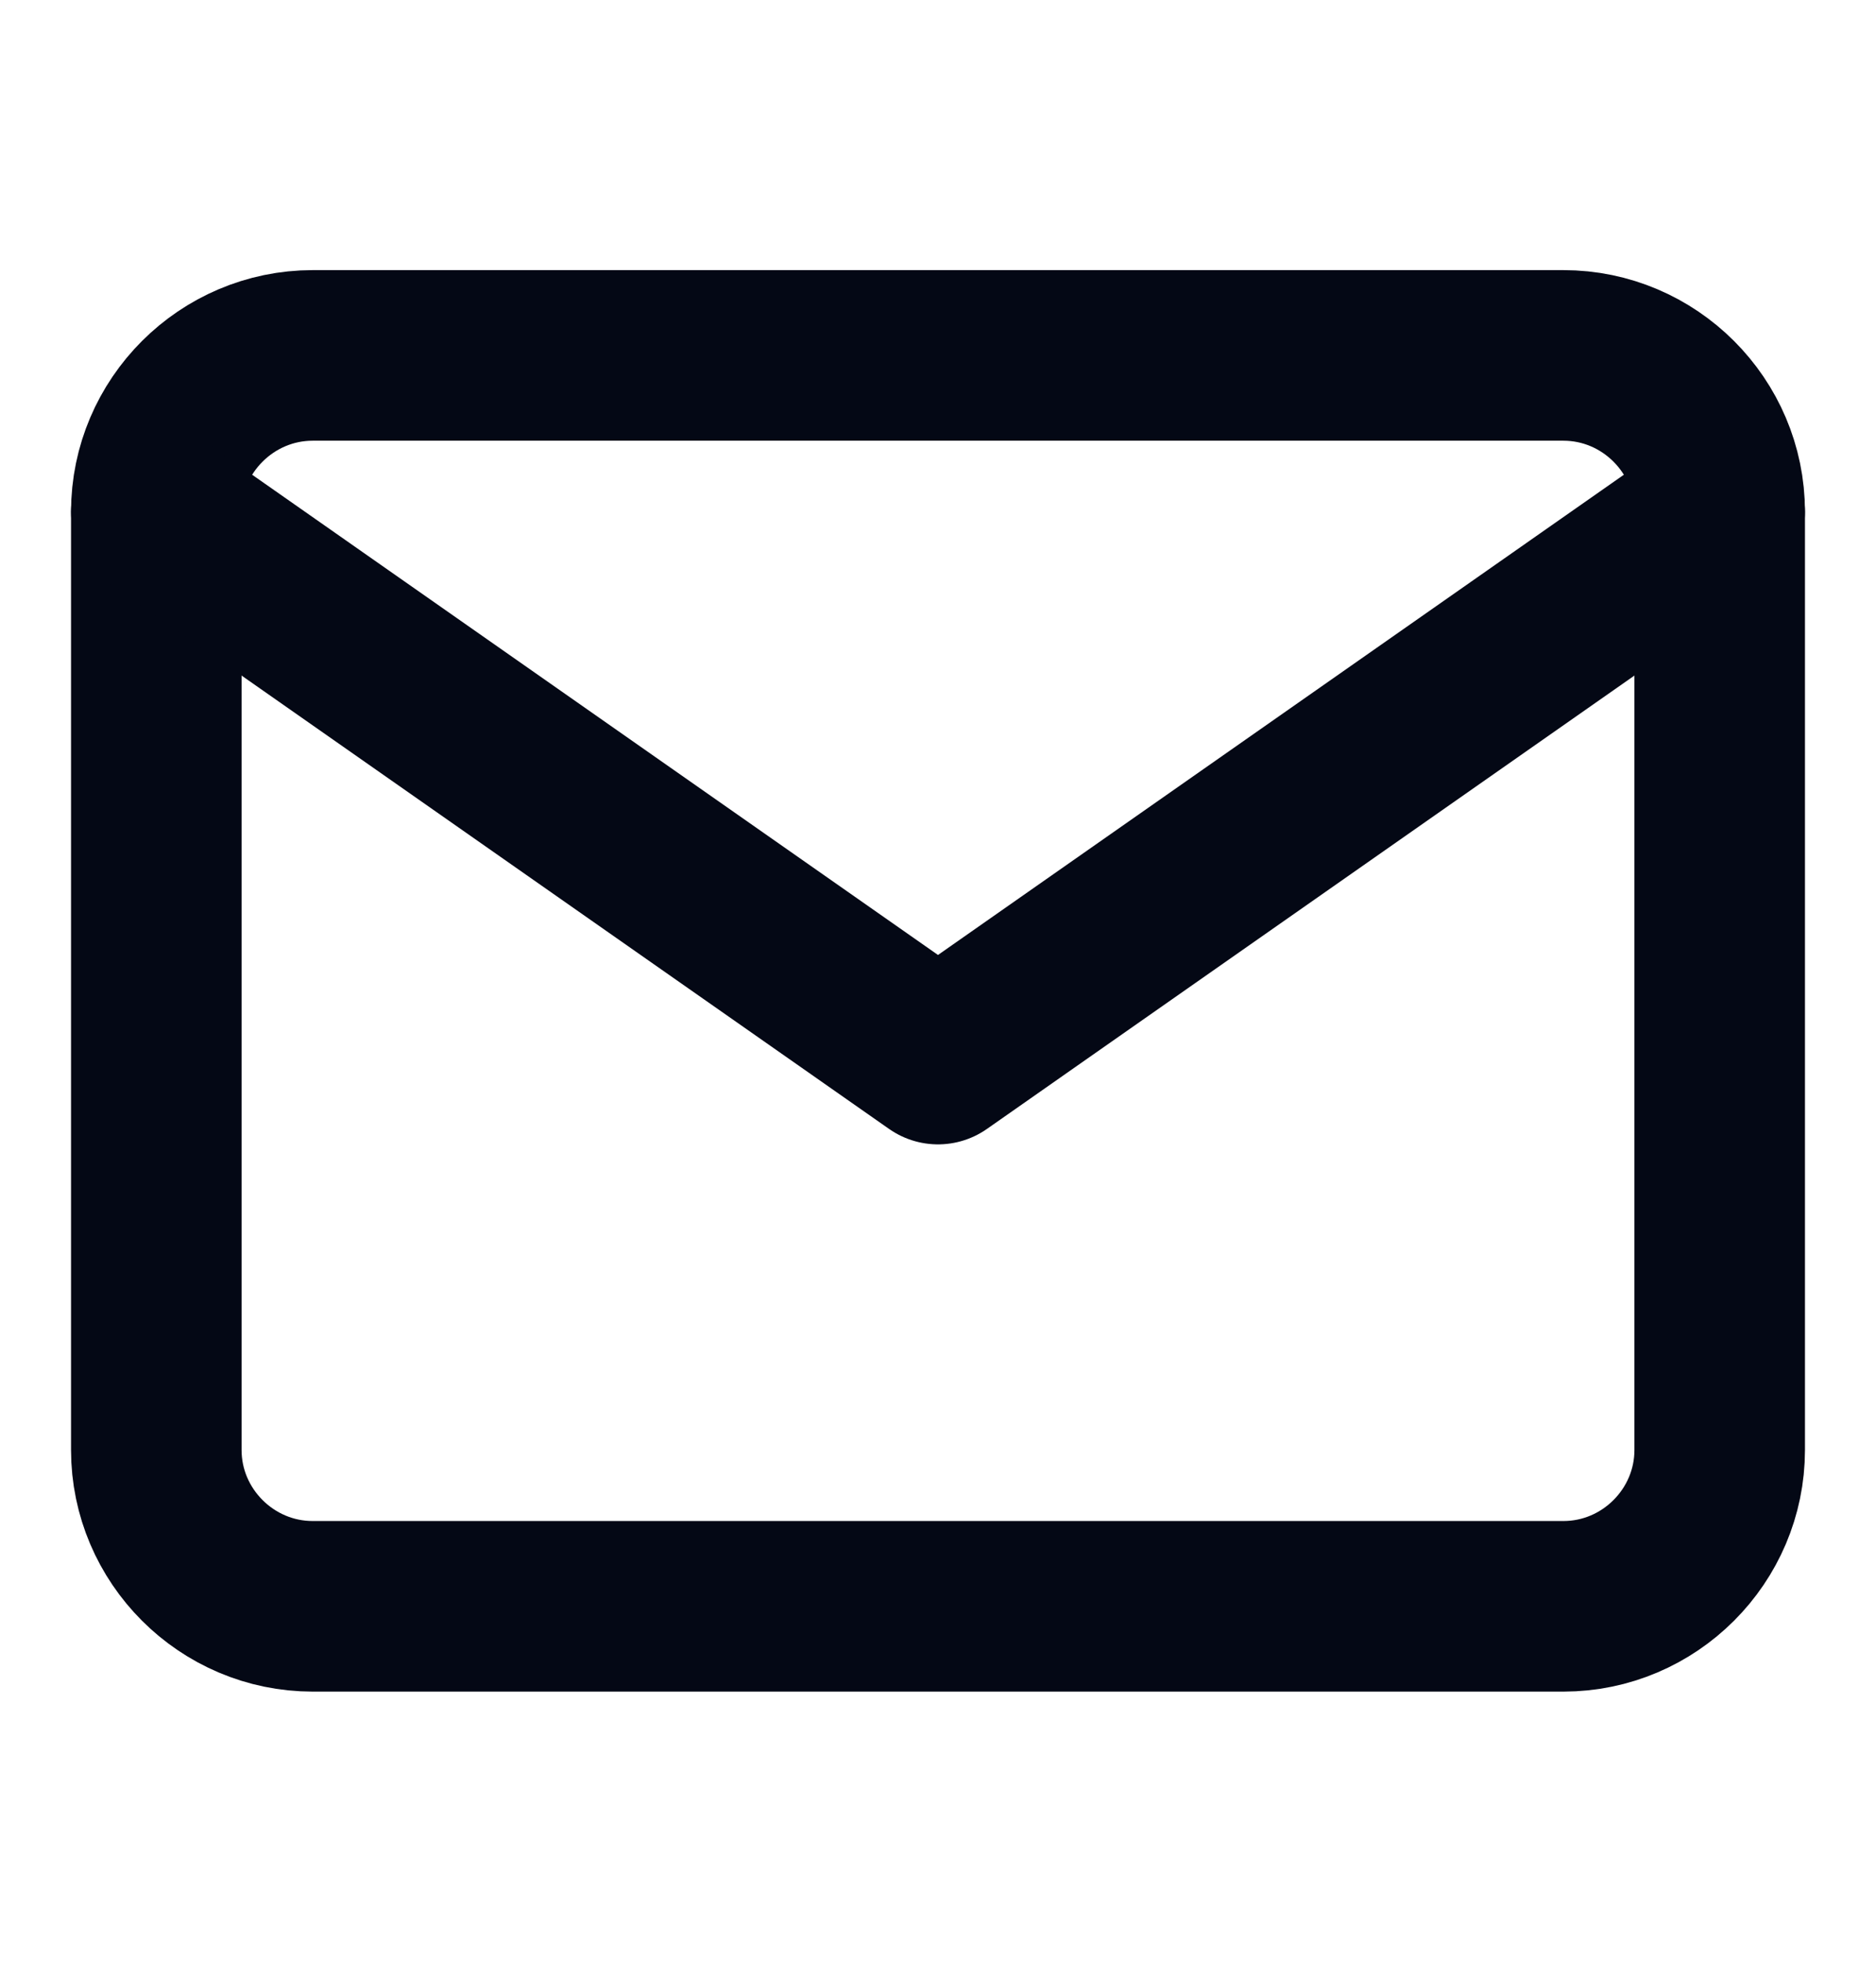
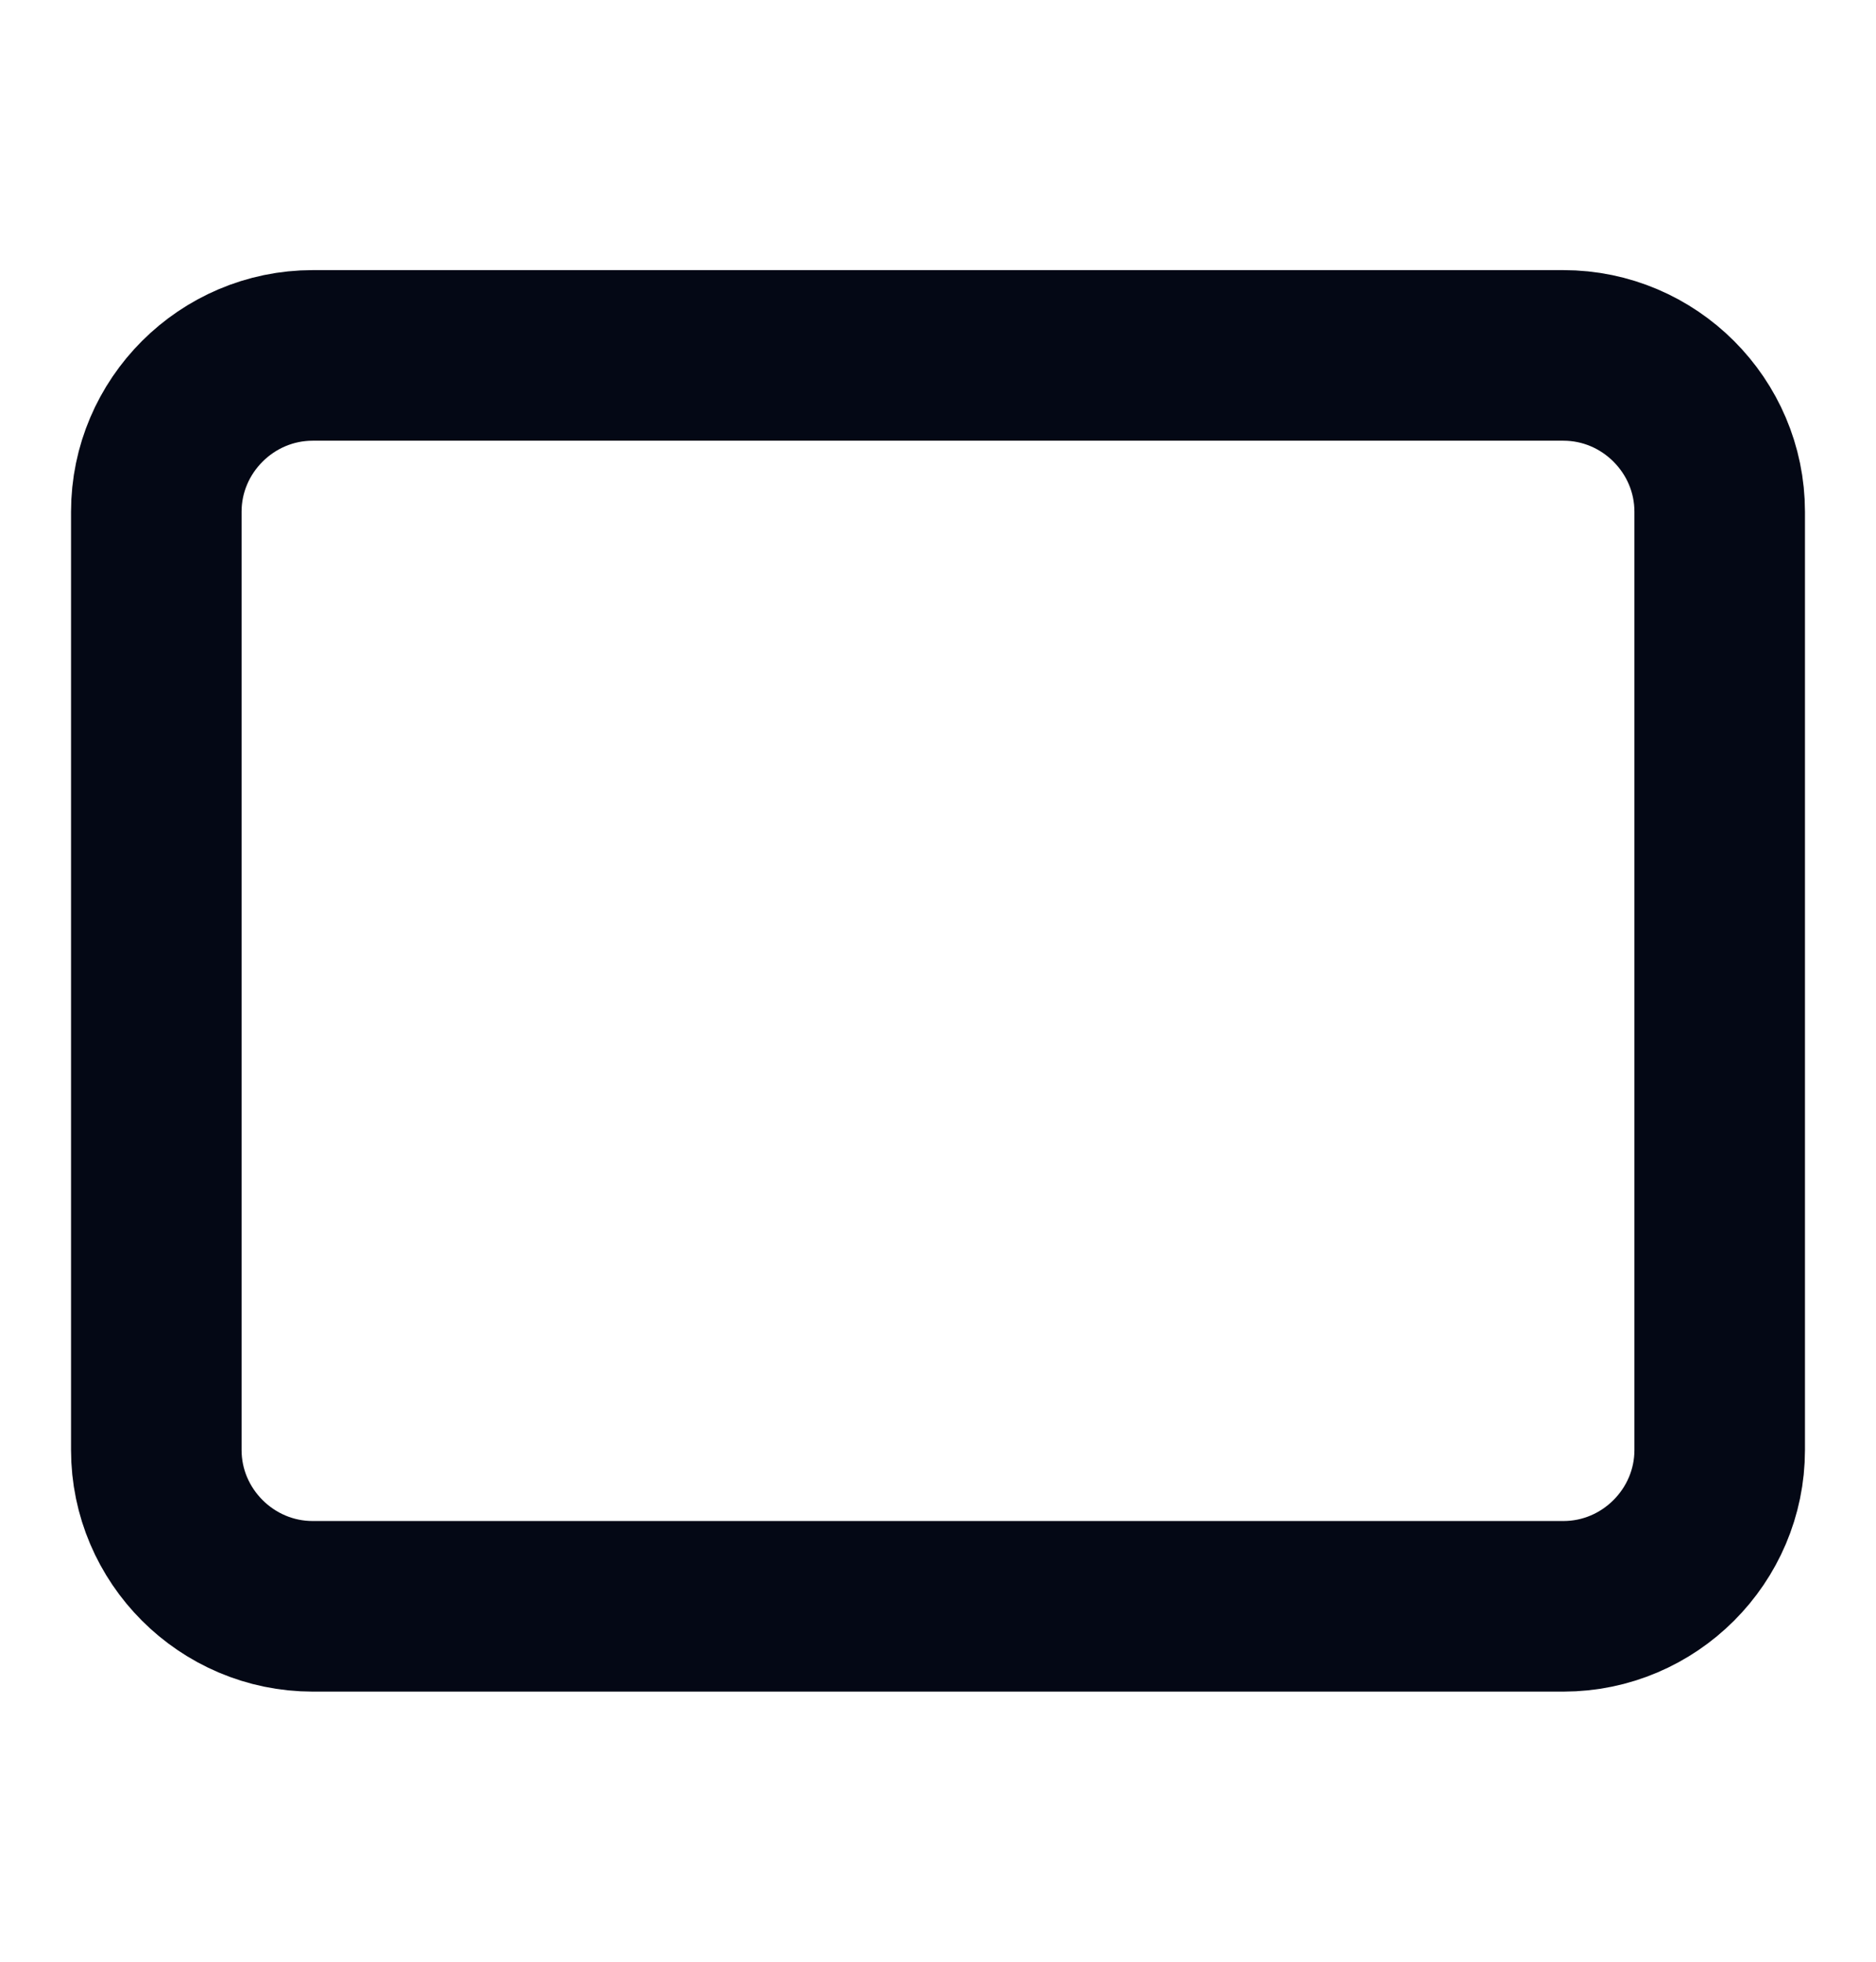
<svg xmlns="http://www.w3.org/2000/svg" width="22" height="23" fill="none" viewBox="0 0 22 23">
  <path stroke="#040815" stroke-linecap="round" stroke-linejoin="round" stroke-width="2" d="M3.667 4.167H18.334C19.342 4.167 20.167 4.992 20.167 6V17C20.167 18.008 19.342 18.833 18.334 18.833H3.667C2.659 18.833 1.833 18.008 1.833 17V6C1.833 4.992 2.659 4.167 3.667 4.167Z" />
-   <path stroke="#040815" stroke-linecap="round" stroke-linejoin="round" stroke-width="2" d="M20.167 6L11 12.417L1.833 6" />
</svg>